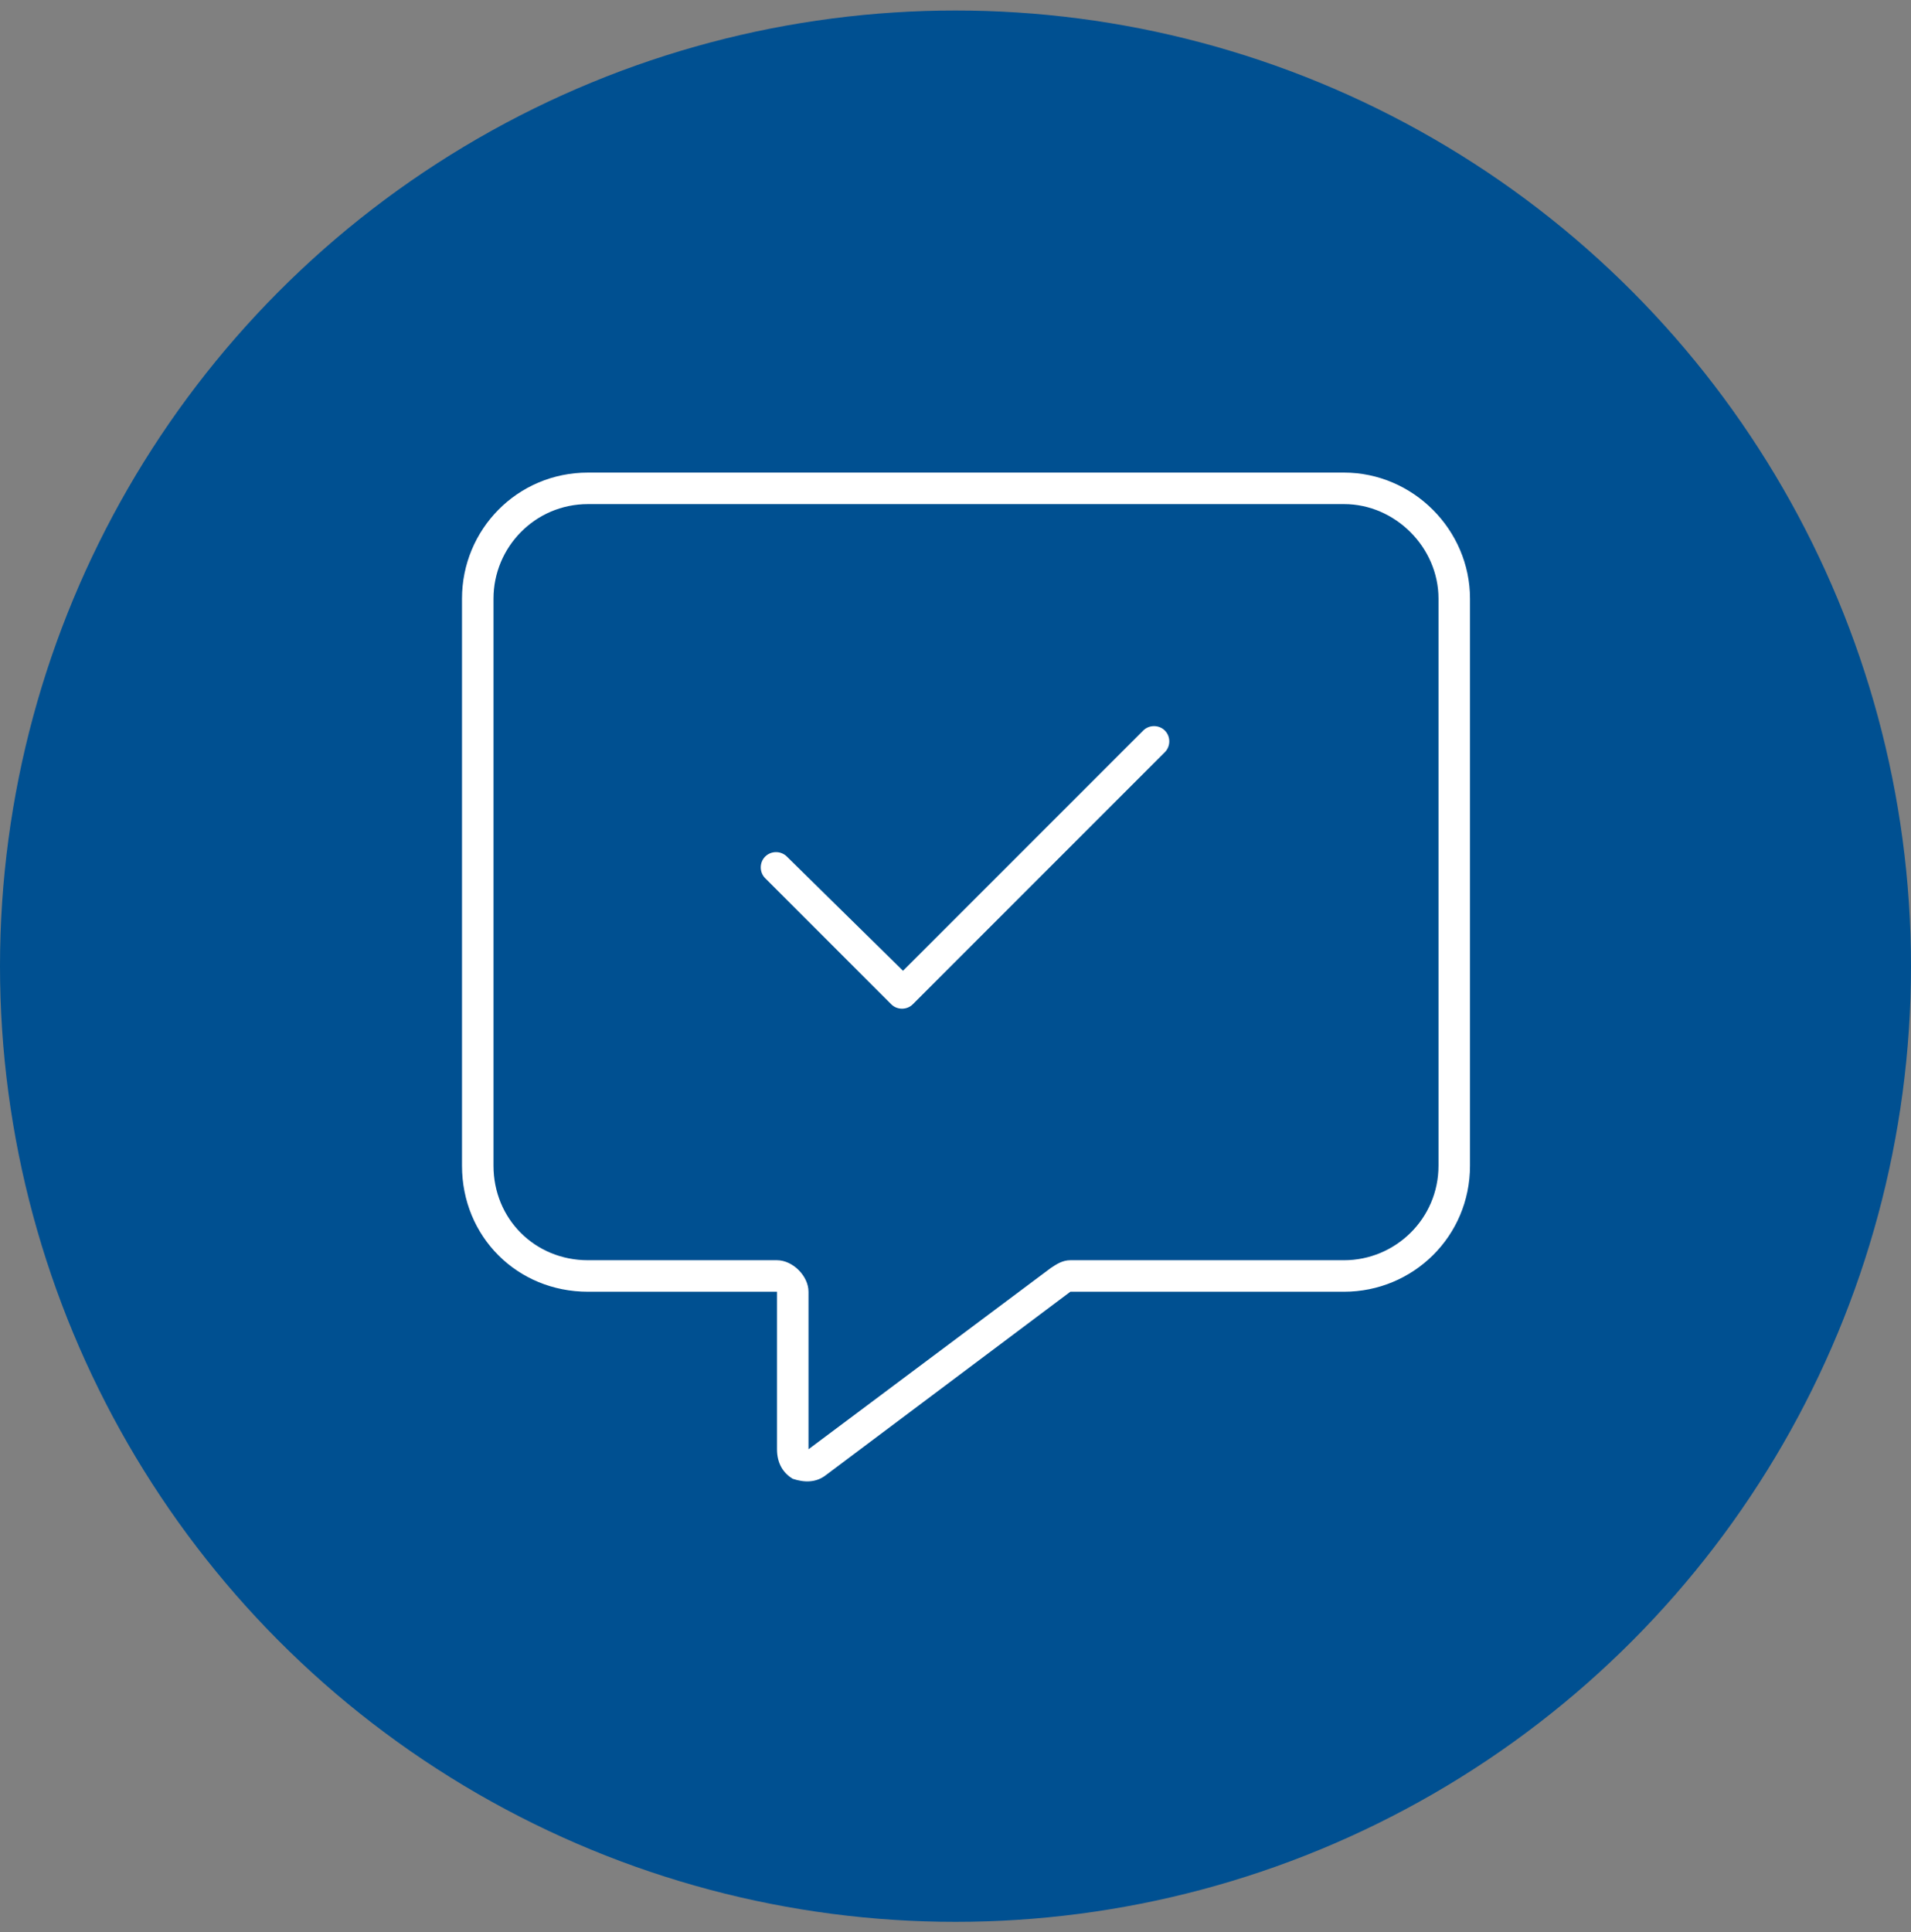
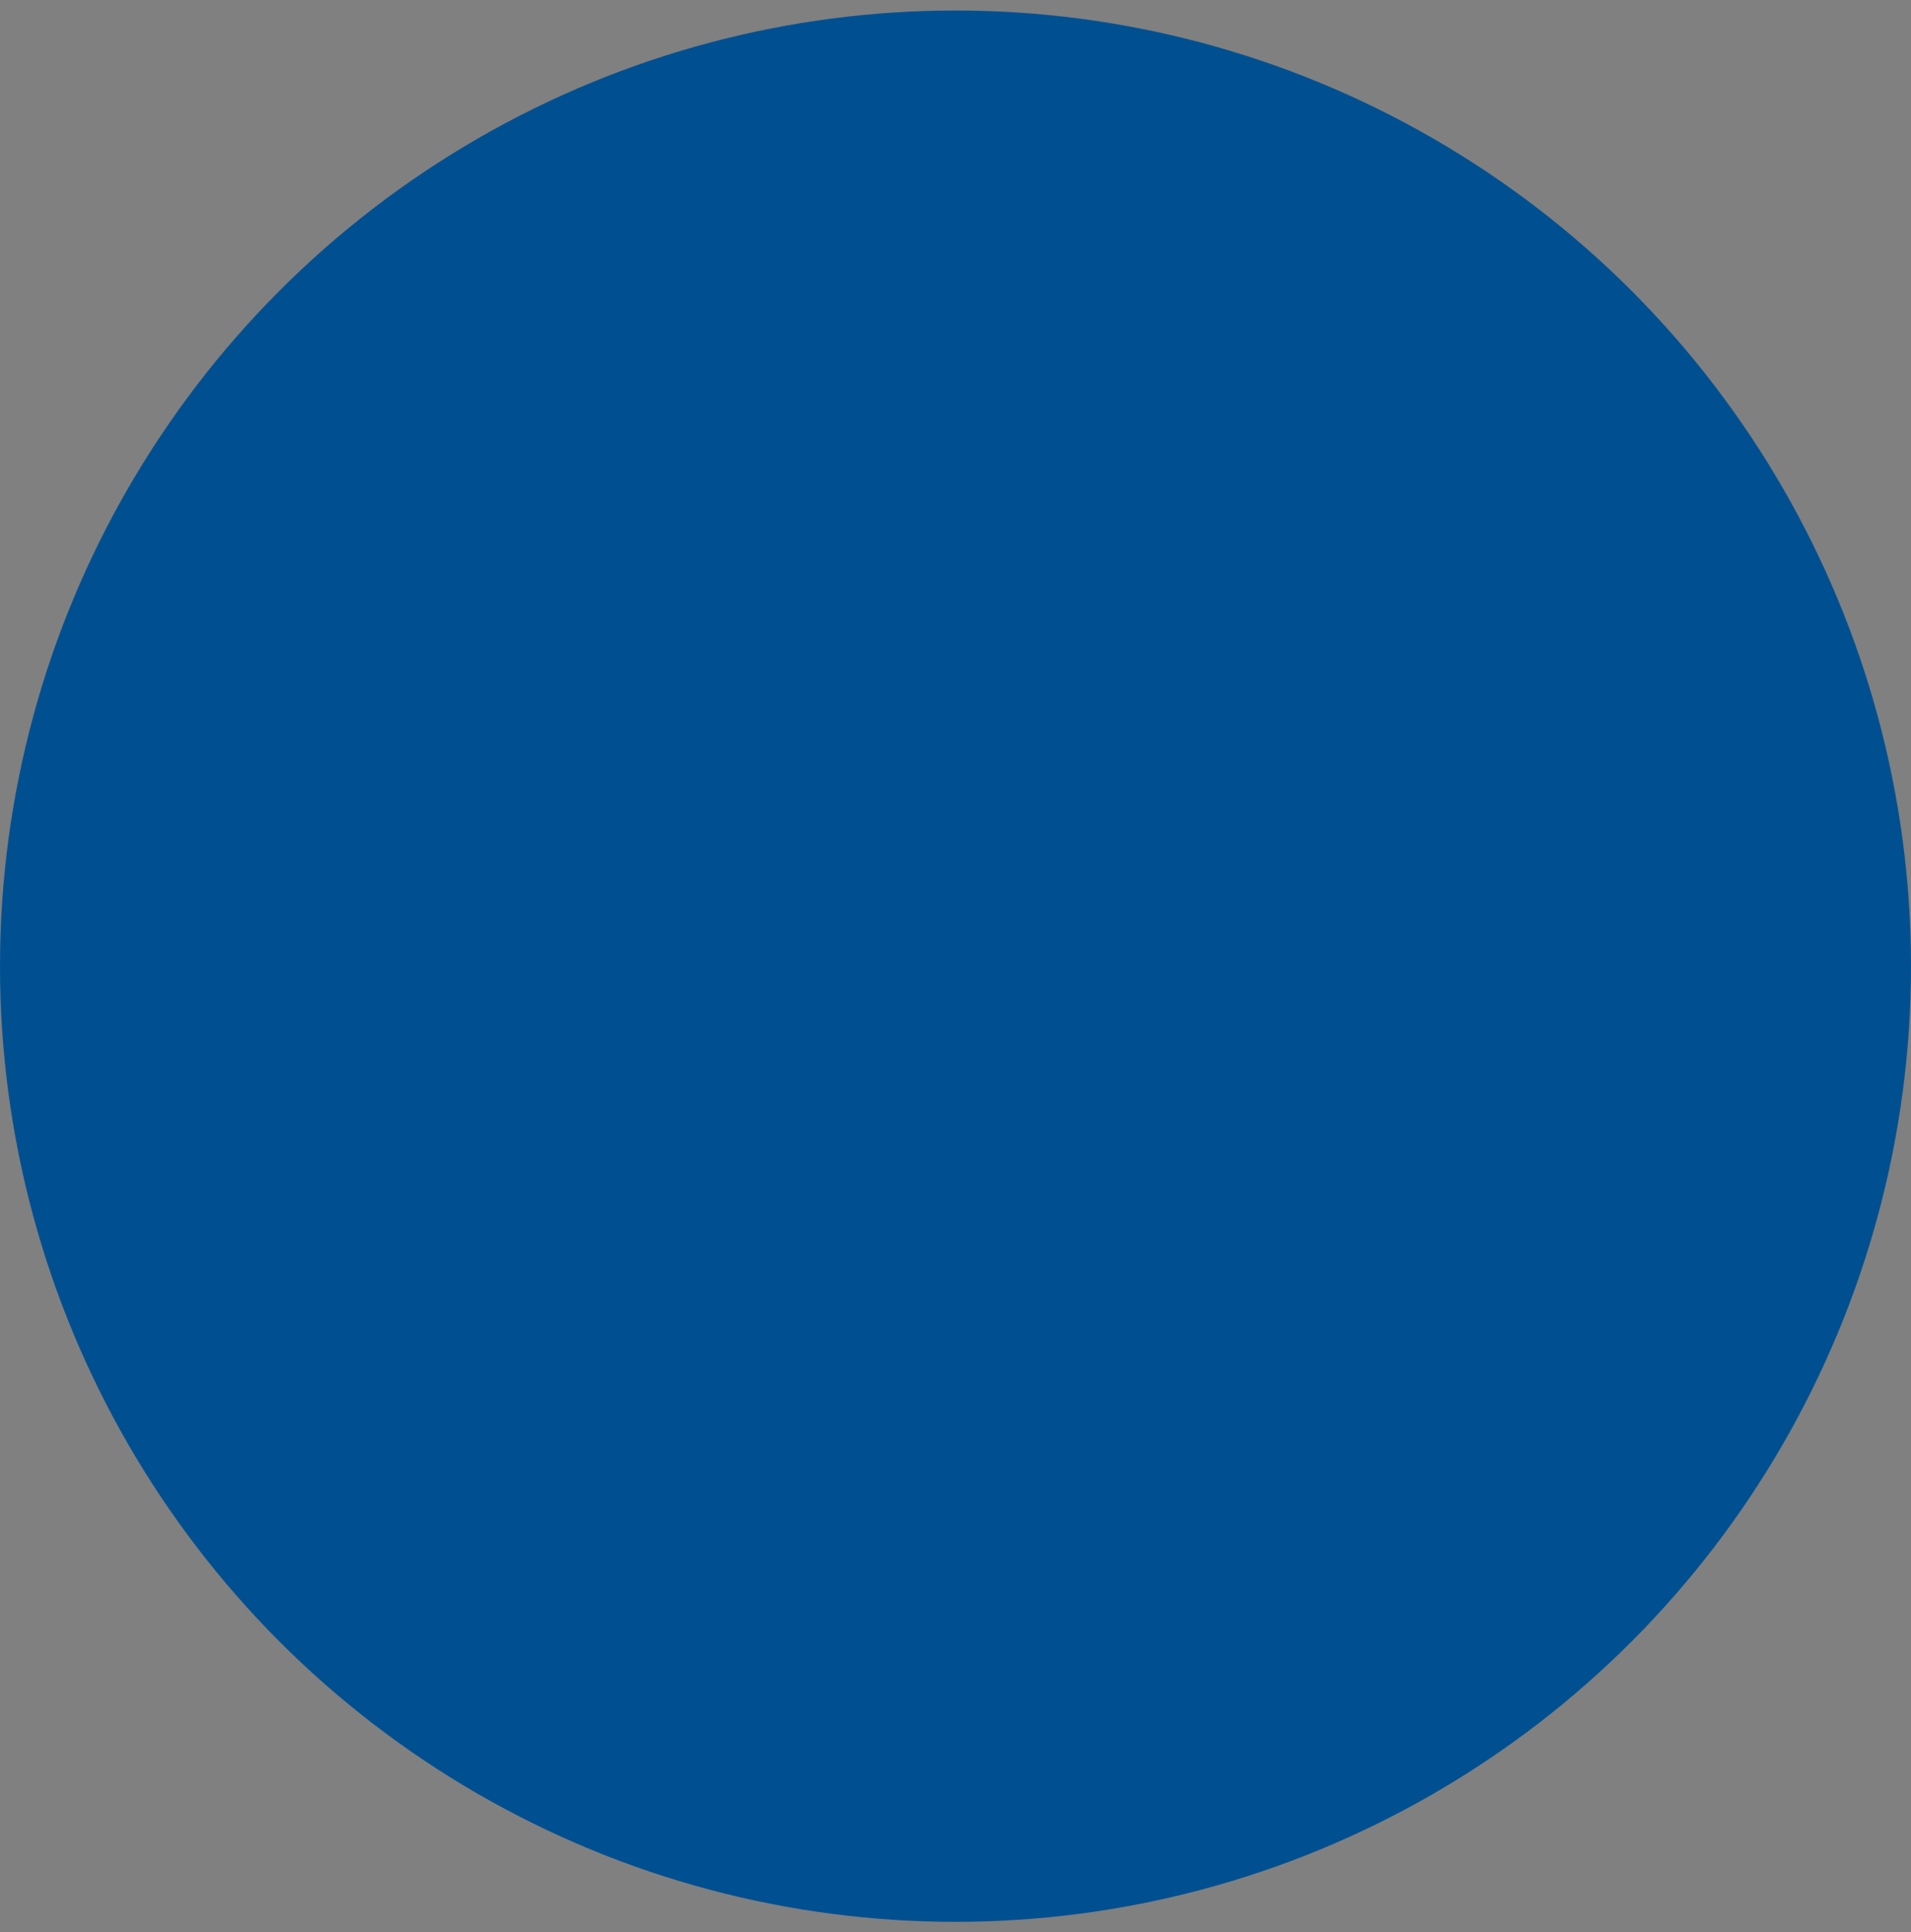
<svg xmlns="http://www.w3.org/2000/svg" width="91" height="92" viewBox="0 0 91 92" fill="none">
  <rect x="0" y="0" width="91" height="92" fill="#808080" stroke="none" />
  <circle cx="45.5" cy="46" r="45.5" fill="#005091" />
-   <path d="M38.5 61.5V69L50.031 60.375C50.312 60.188 50.594 60 50.969 60H64C66.438 60 68.5 58.031 68.5 55.5V28.5C68.5 26.062 66.438 24 64 24H28C25.469 24 23.5 26.062 23.5 28.5V55.5C23.5 58.031 25.469 60 28 60H37C37.75 60 38.5 60.75 38.5 61.5ZM28 22.5H64C67.281 22.5 70 25.219 70 28.5V55.5C70 58.875 67.281 61.5 64 61.5H50.969L39.344 70.219C38.875 70.594 38.312 70.594 37.75 70.406C37.281 70.125 37 69.656 37 69V63V61.5H35.5H28C24.625 61.5 22 58.875 22 55.5V28.5C22 25.219 24.625 22.5 28 22.5ZM55.469 35.812L43.469 47.812C43.188 48.094 42.719 48.094 42.438 47.812L36.438 41.812C36.156 41.531 36.156 41.062 36.438 40.781C36.719 40.5 37.188 40.5 37.469 40.781L43 46.219L54.438 34.781C54.719 34.5 55.188 34.5 55.469 34.781C55.75 35.062 55.75 35.531 55.469 35.812Z" fill="white" />
</svg>